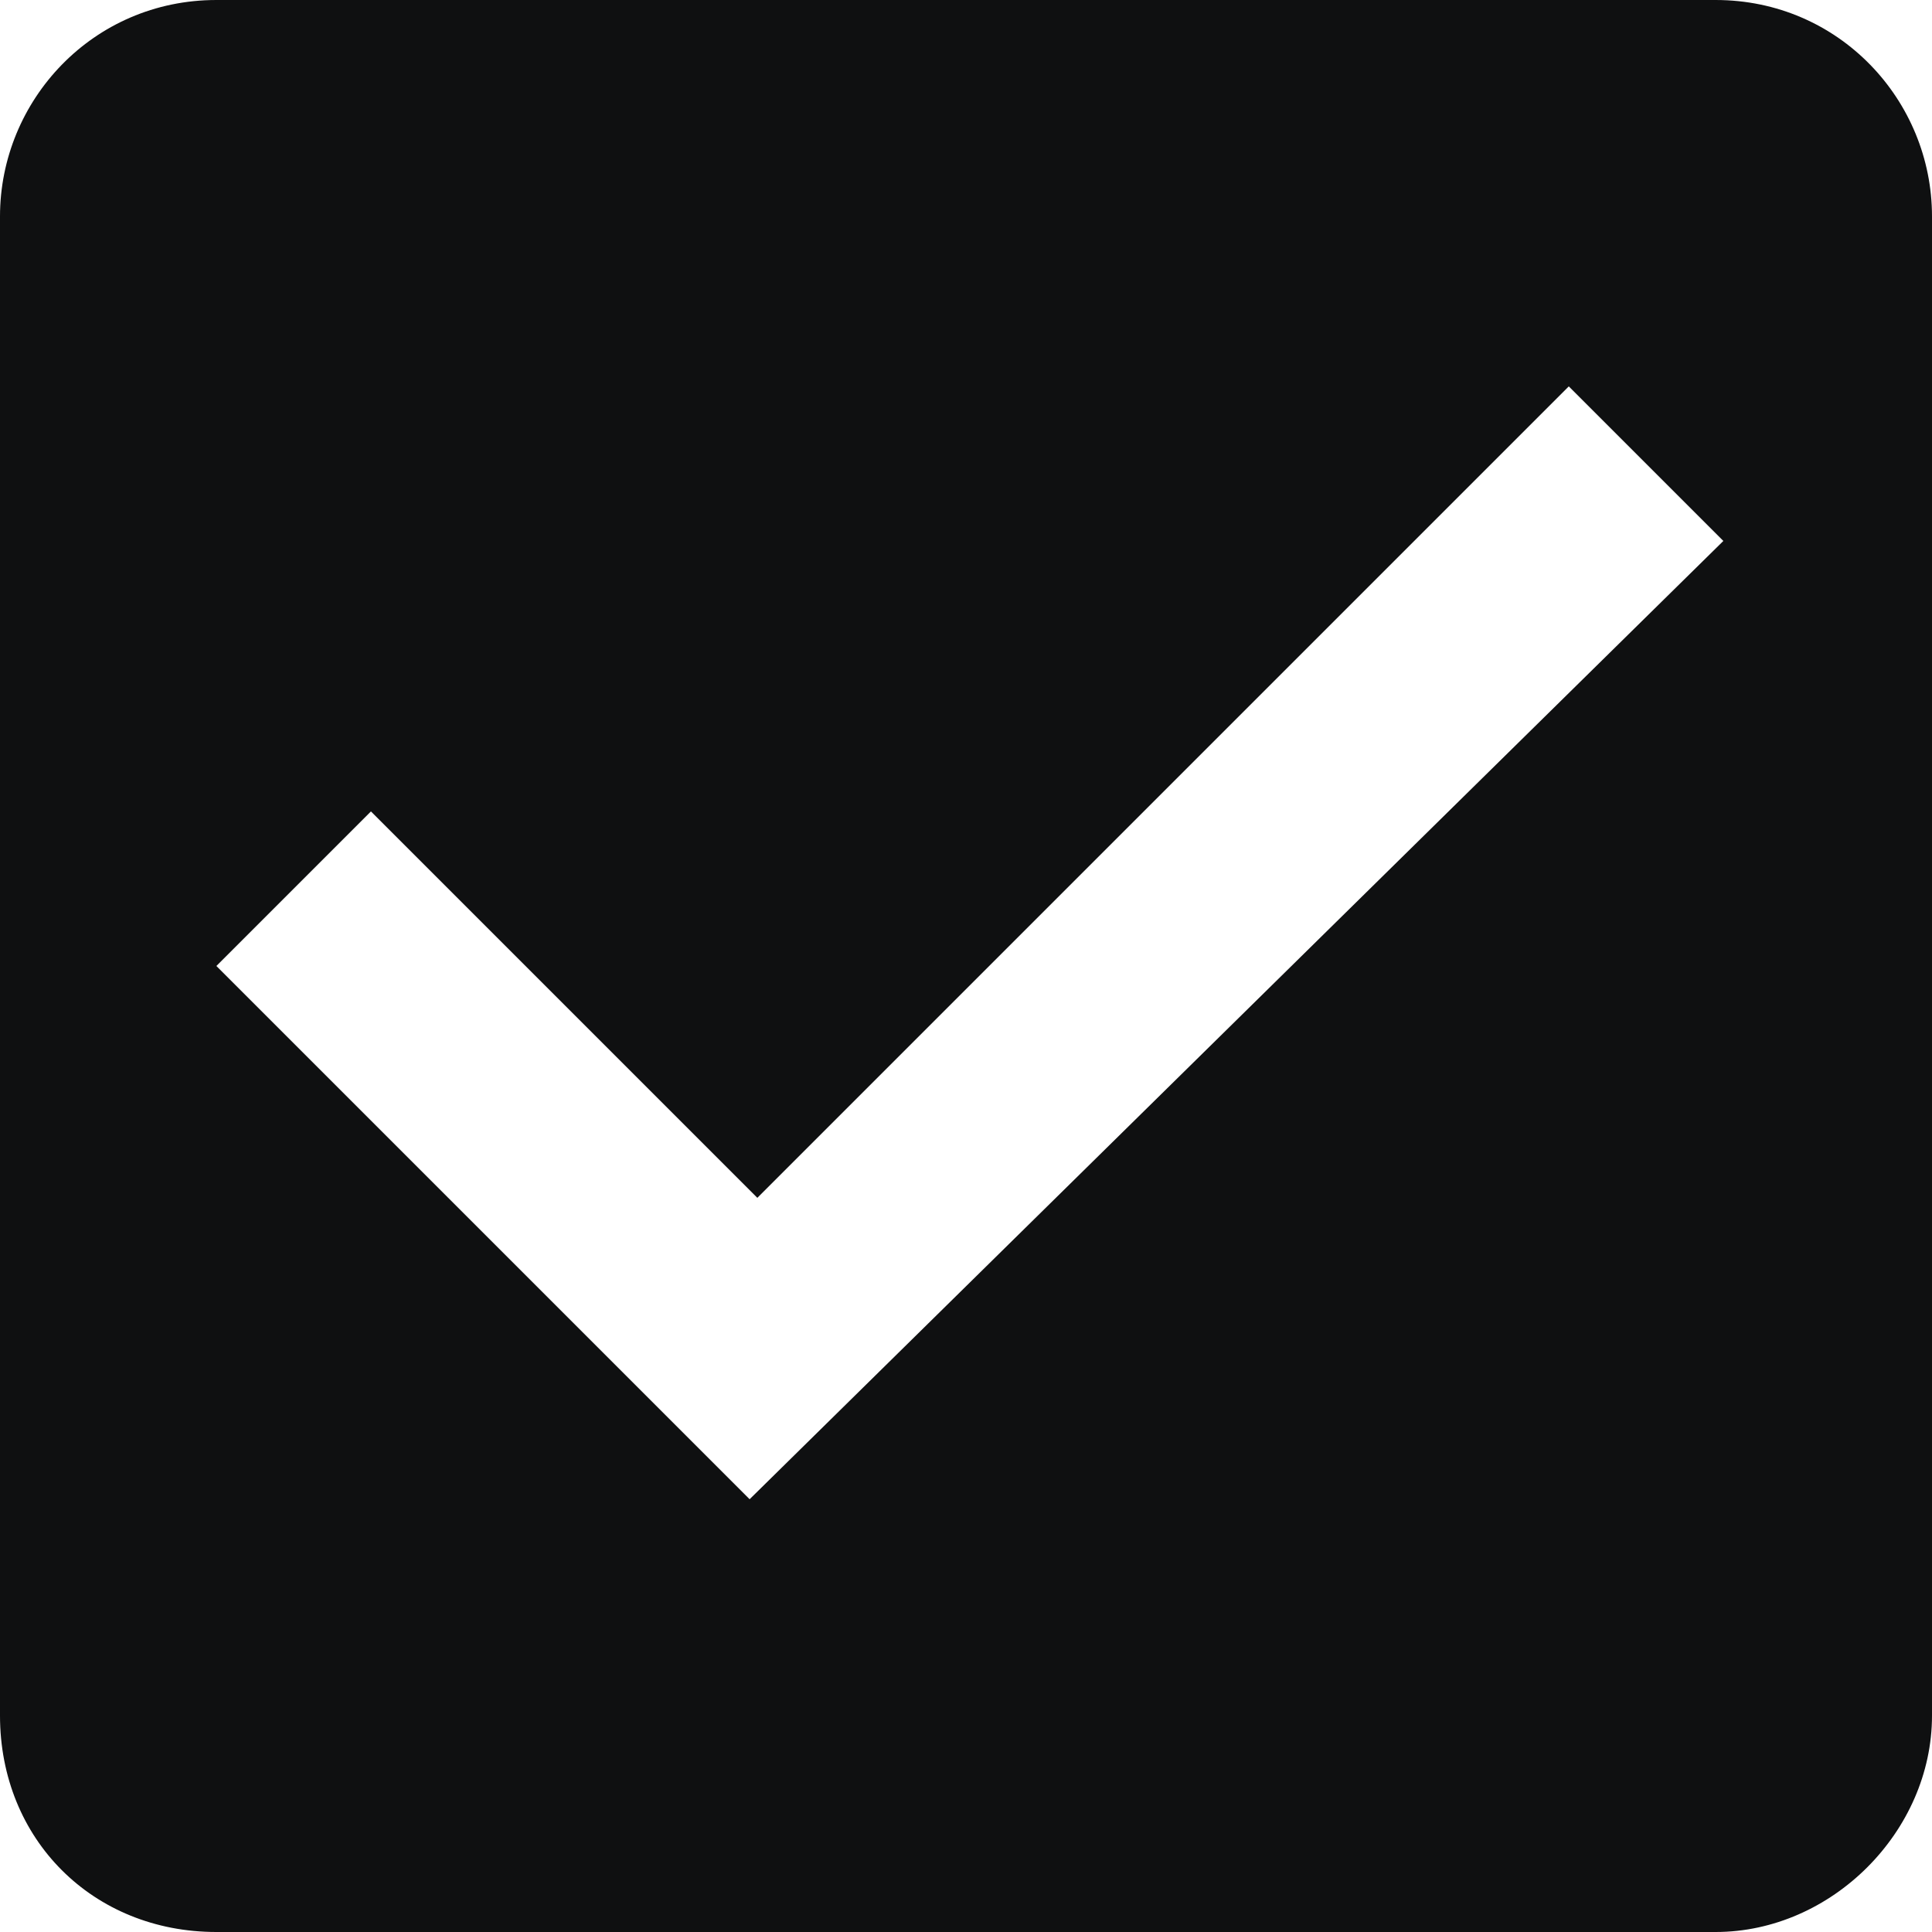
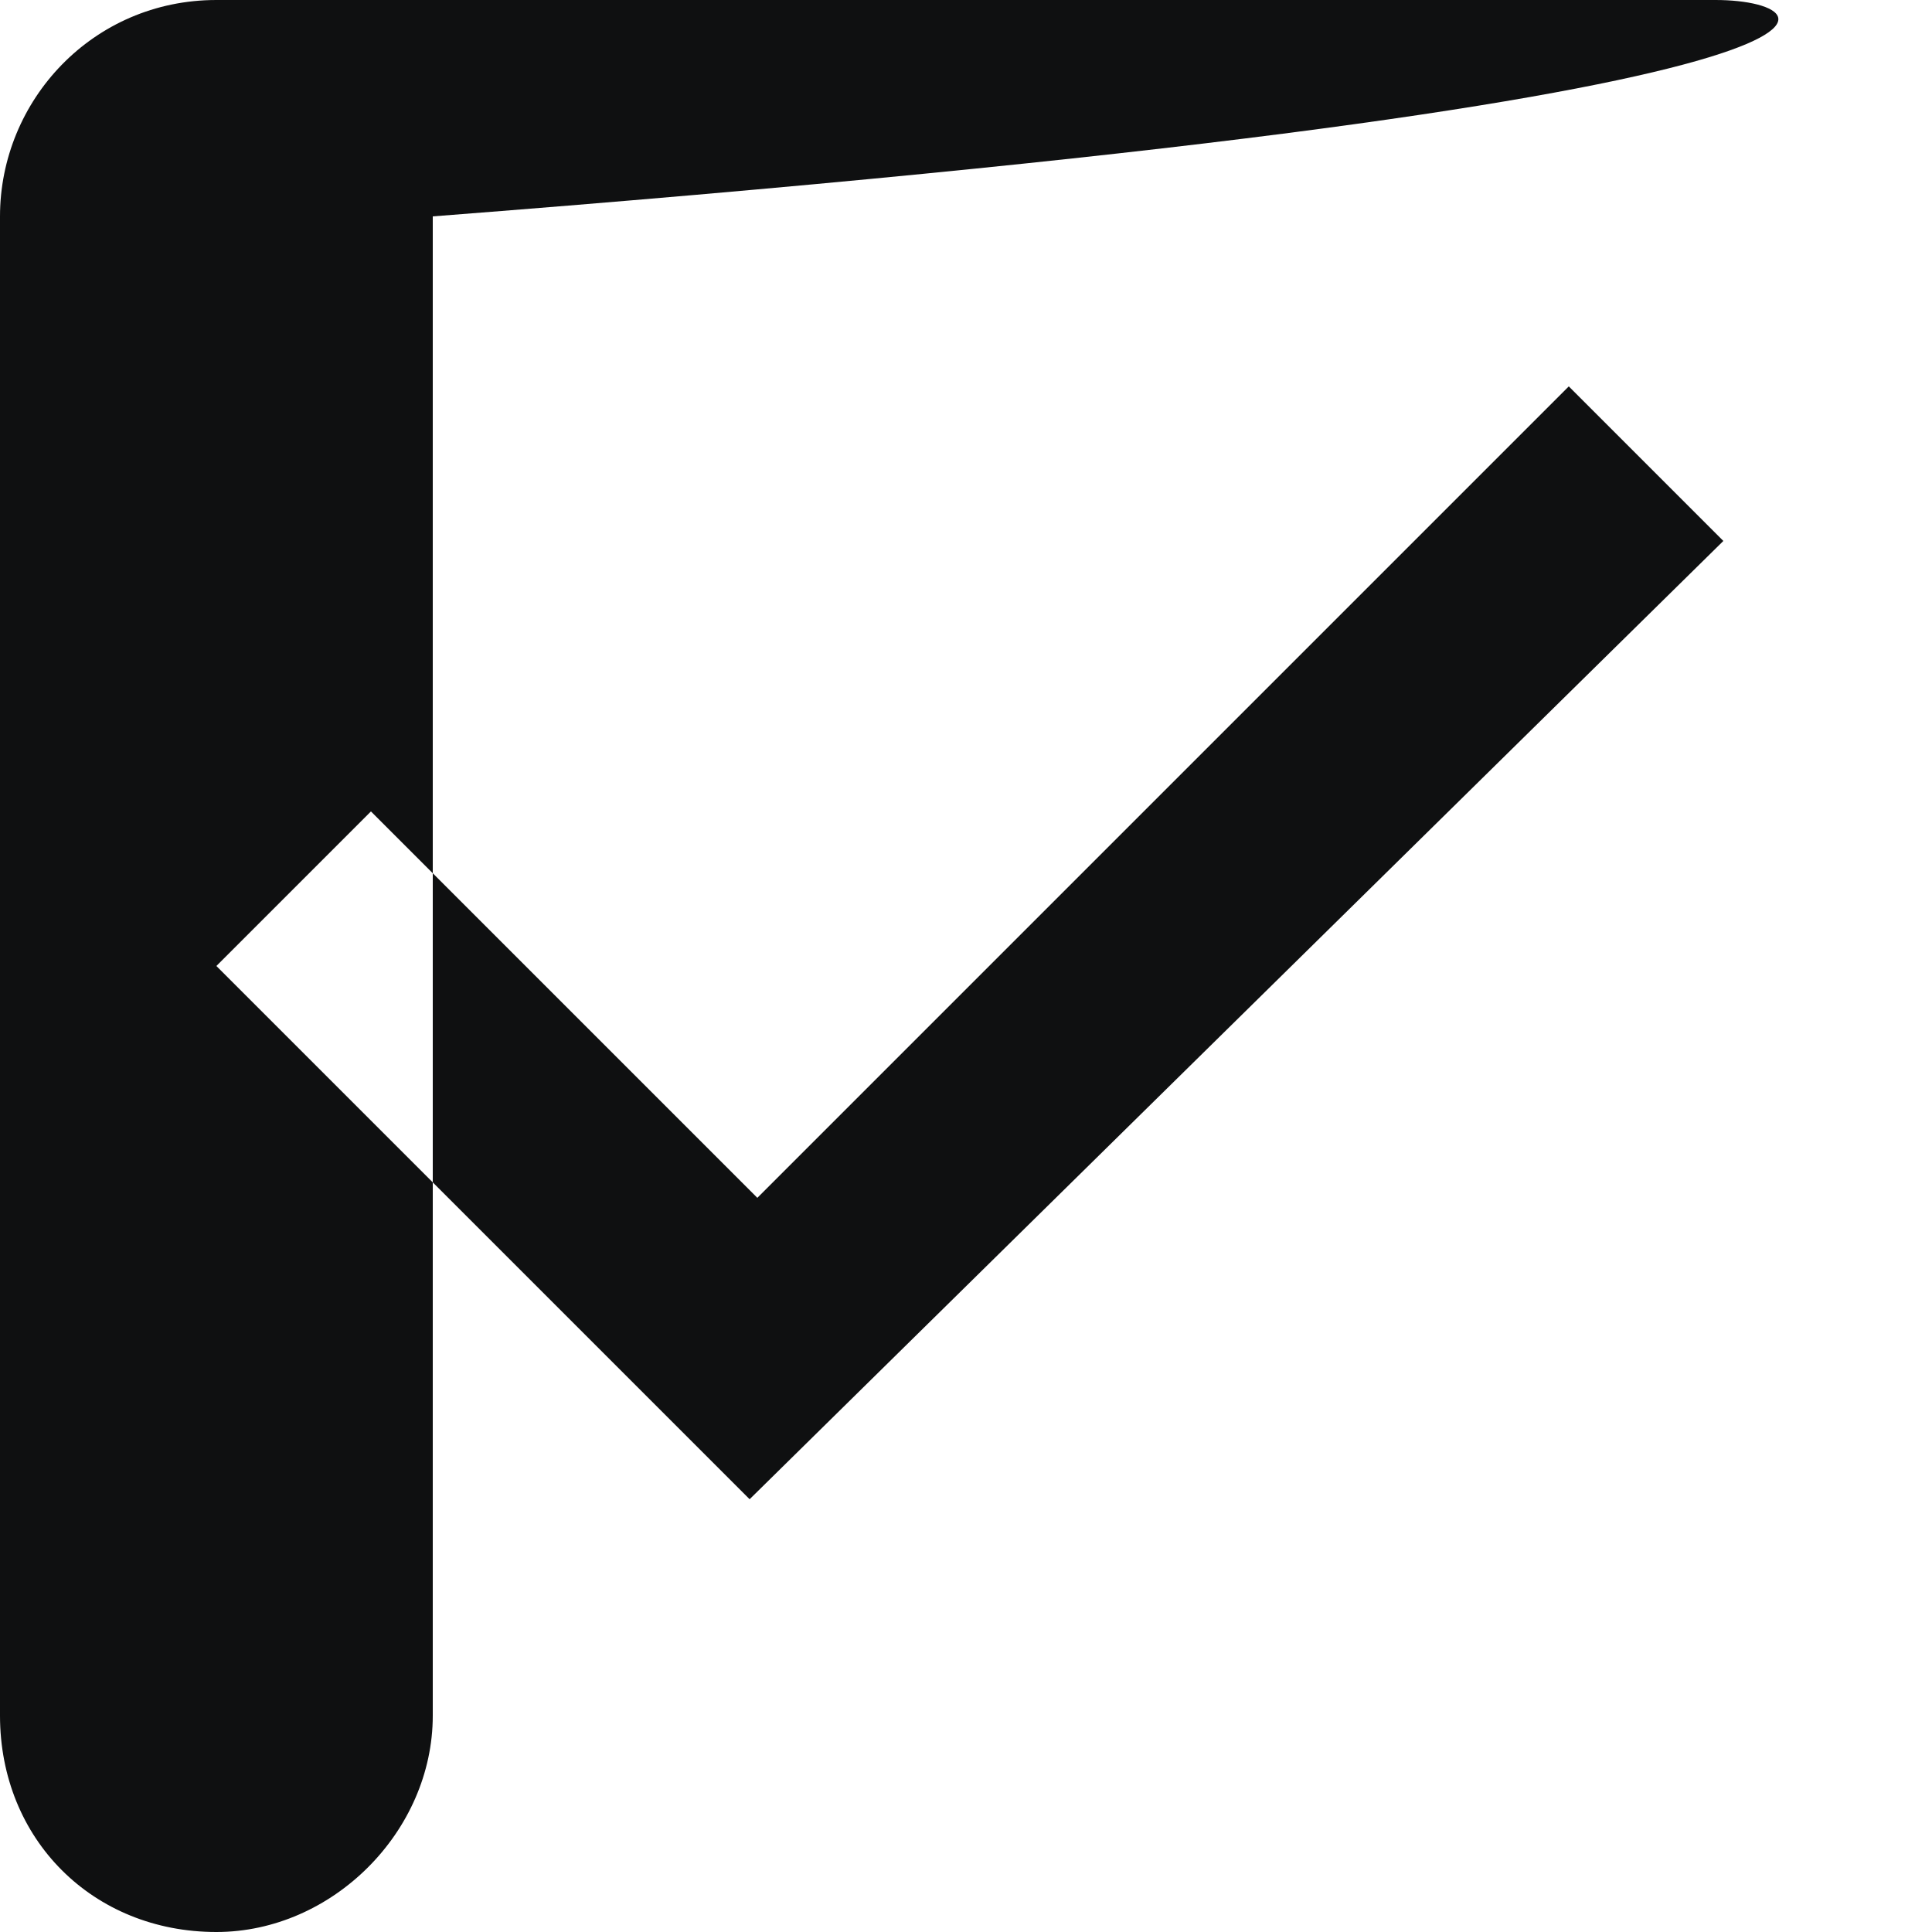
<svg xmlns="http://www.w3.org/2000/svg" version="1.1" id="Calque_1" x="0px" y="0px" viewBox="0 0 25 25" style="enable-background:new 0 0 25 25;" xml:space="preserve">
  <style type="text/css">
	.st0{fill:#0F1011;}
</style>
-   <path class="st0" d="M22.2,0H2.8C1.2,0,0,1.3,0,2.8v19.4C0,23.8,1.2,25,2.8,25h19.4c1.5,0,2.8-1.3,2.8-2.8V2.8C25,1.3,23.8,0,22.2,0  z M9.7,19.4l-6.9-6.9l2-2l5,5L20.3,5l2,2L9.7,19.4z" />
+   <path class="st0" d="M22.2,0H2.8C1.2,0,0,1.3,0,2.8v19.4C0,23.8,1.2,25,2.8,25c1.5,0,2.8-1.3,2.8-2.8V2.8C25,1.3,23.8,0,22.2,0  z M9.7,19.4l-6.9-6.9l2-2l5,5L20.3,5l2,2L9.7,19.4z" />
</svg>